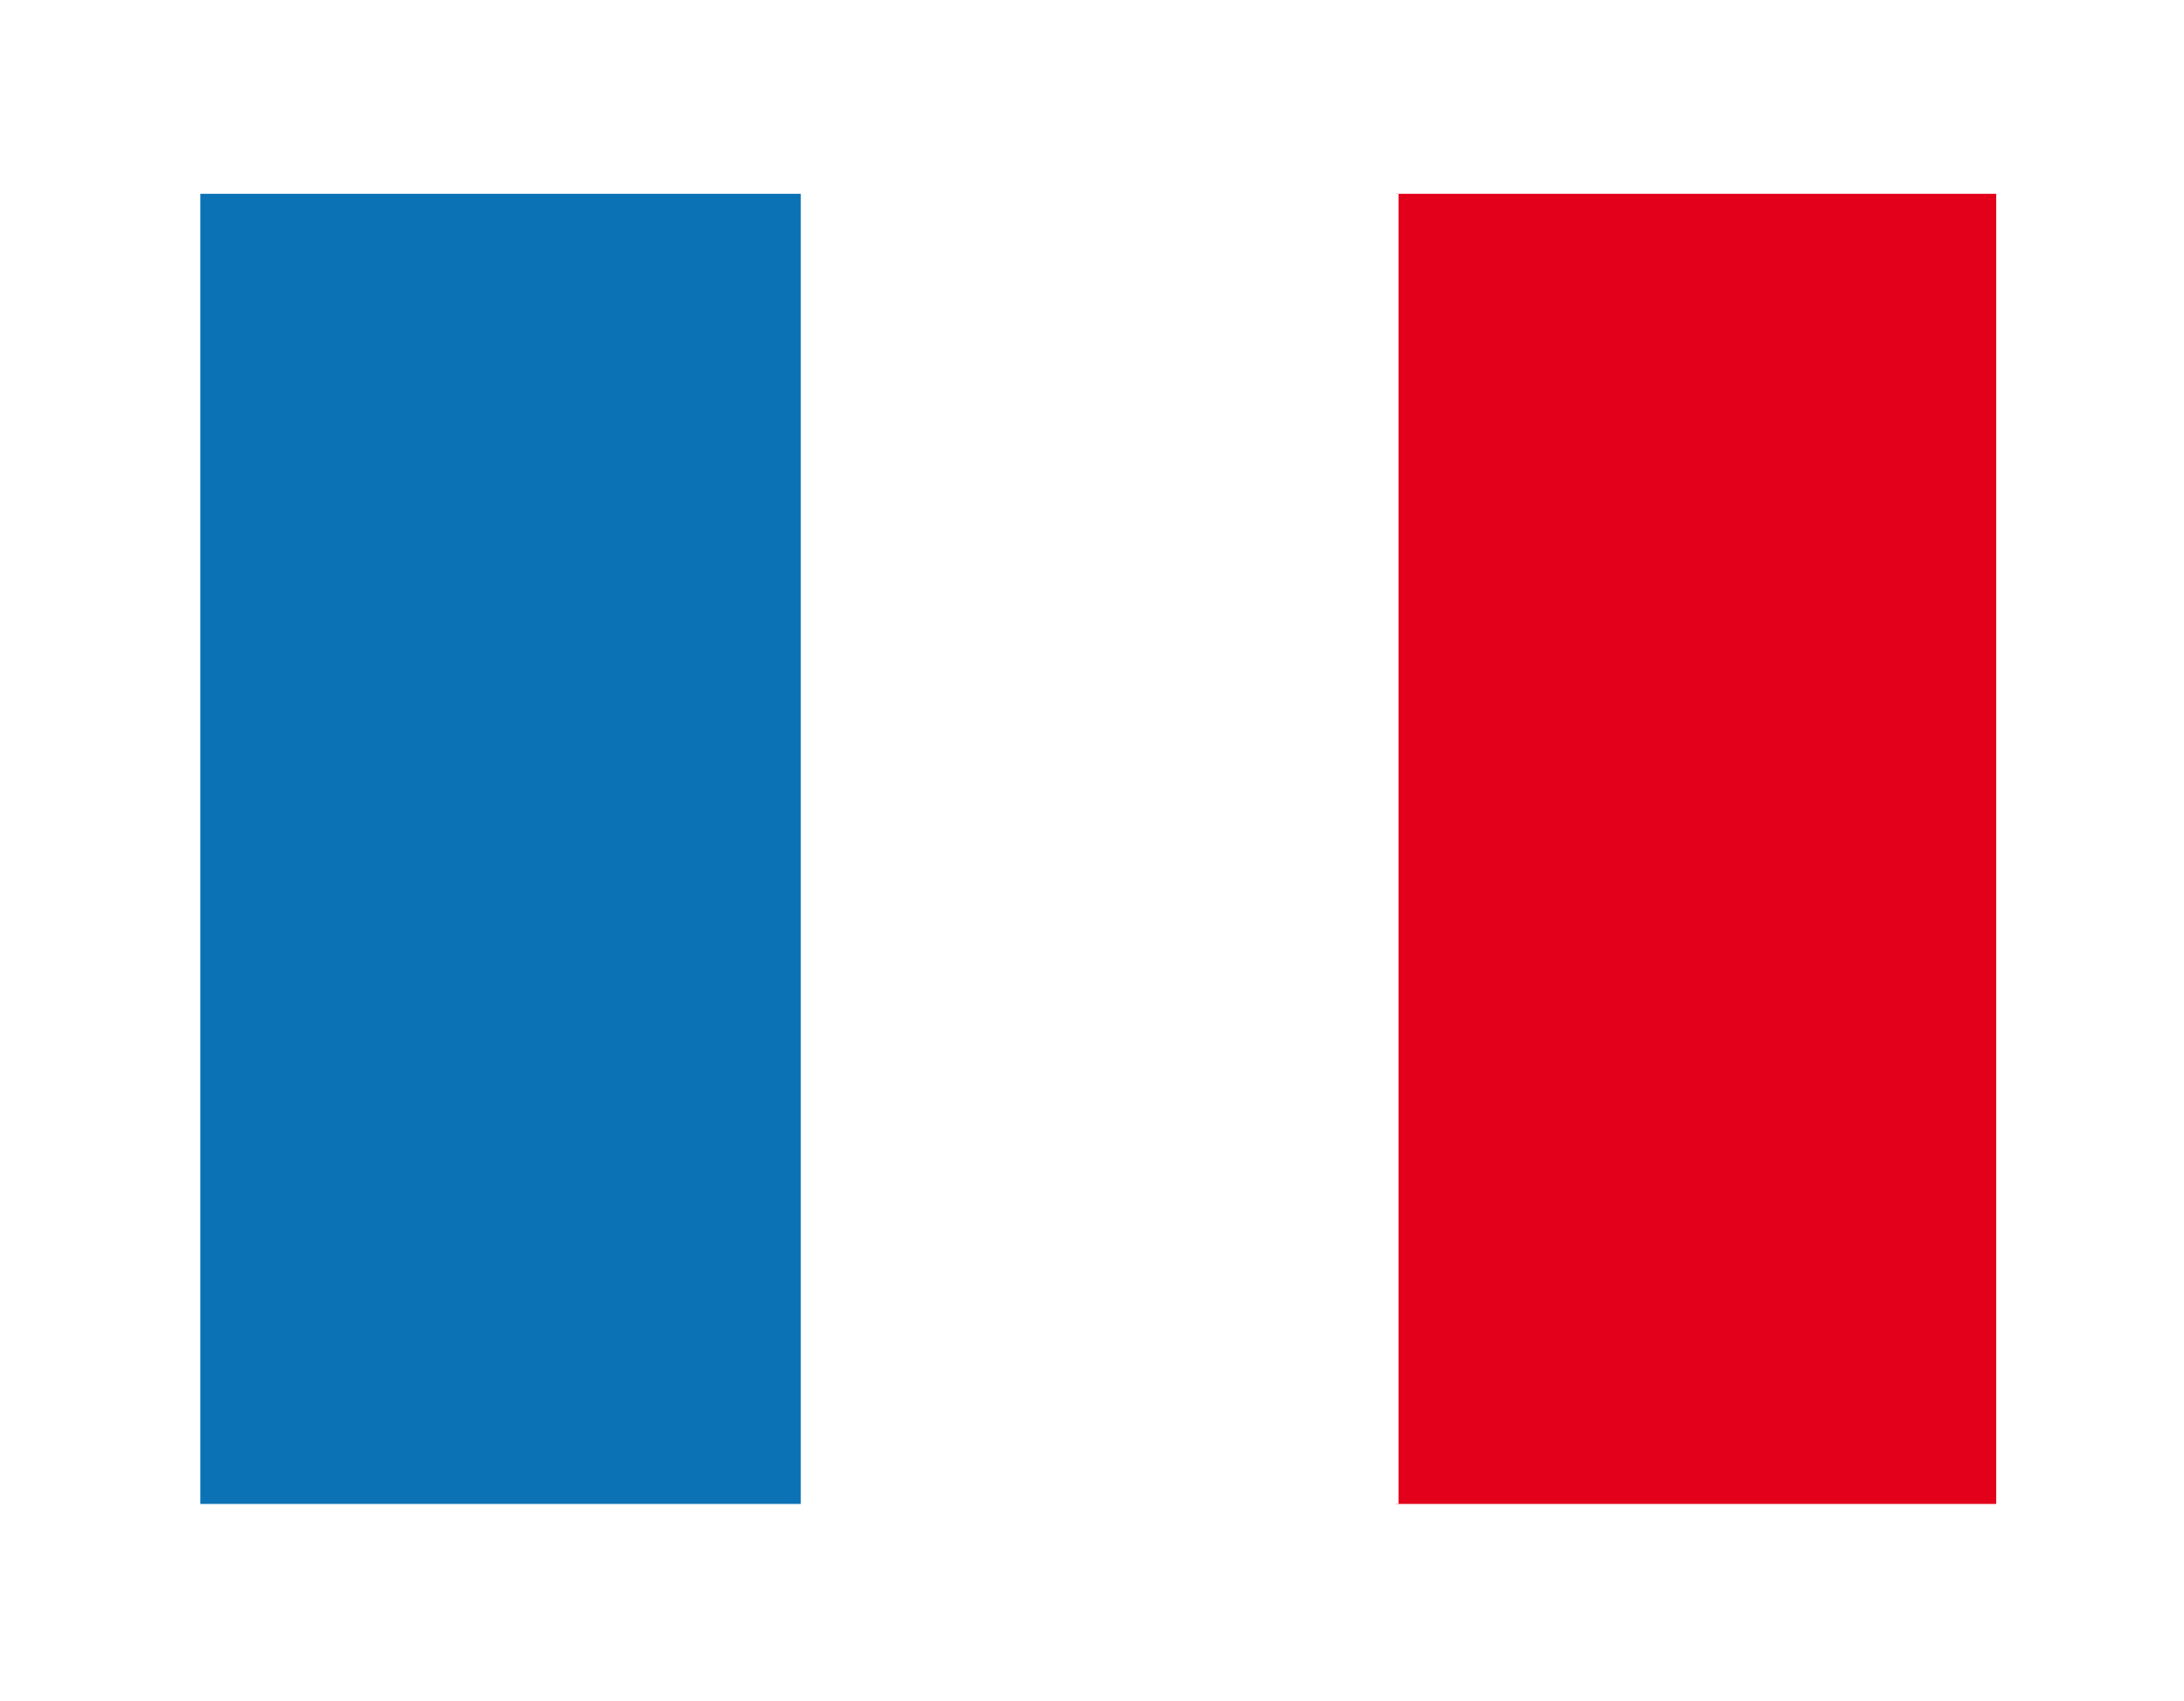
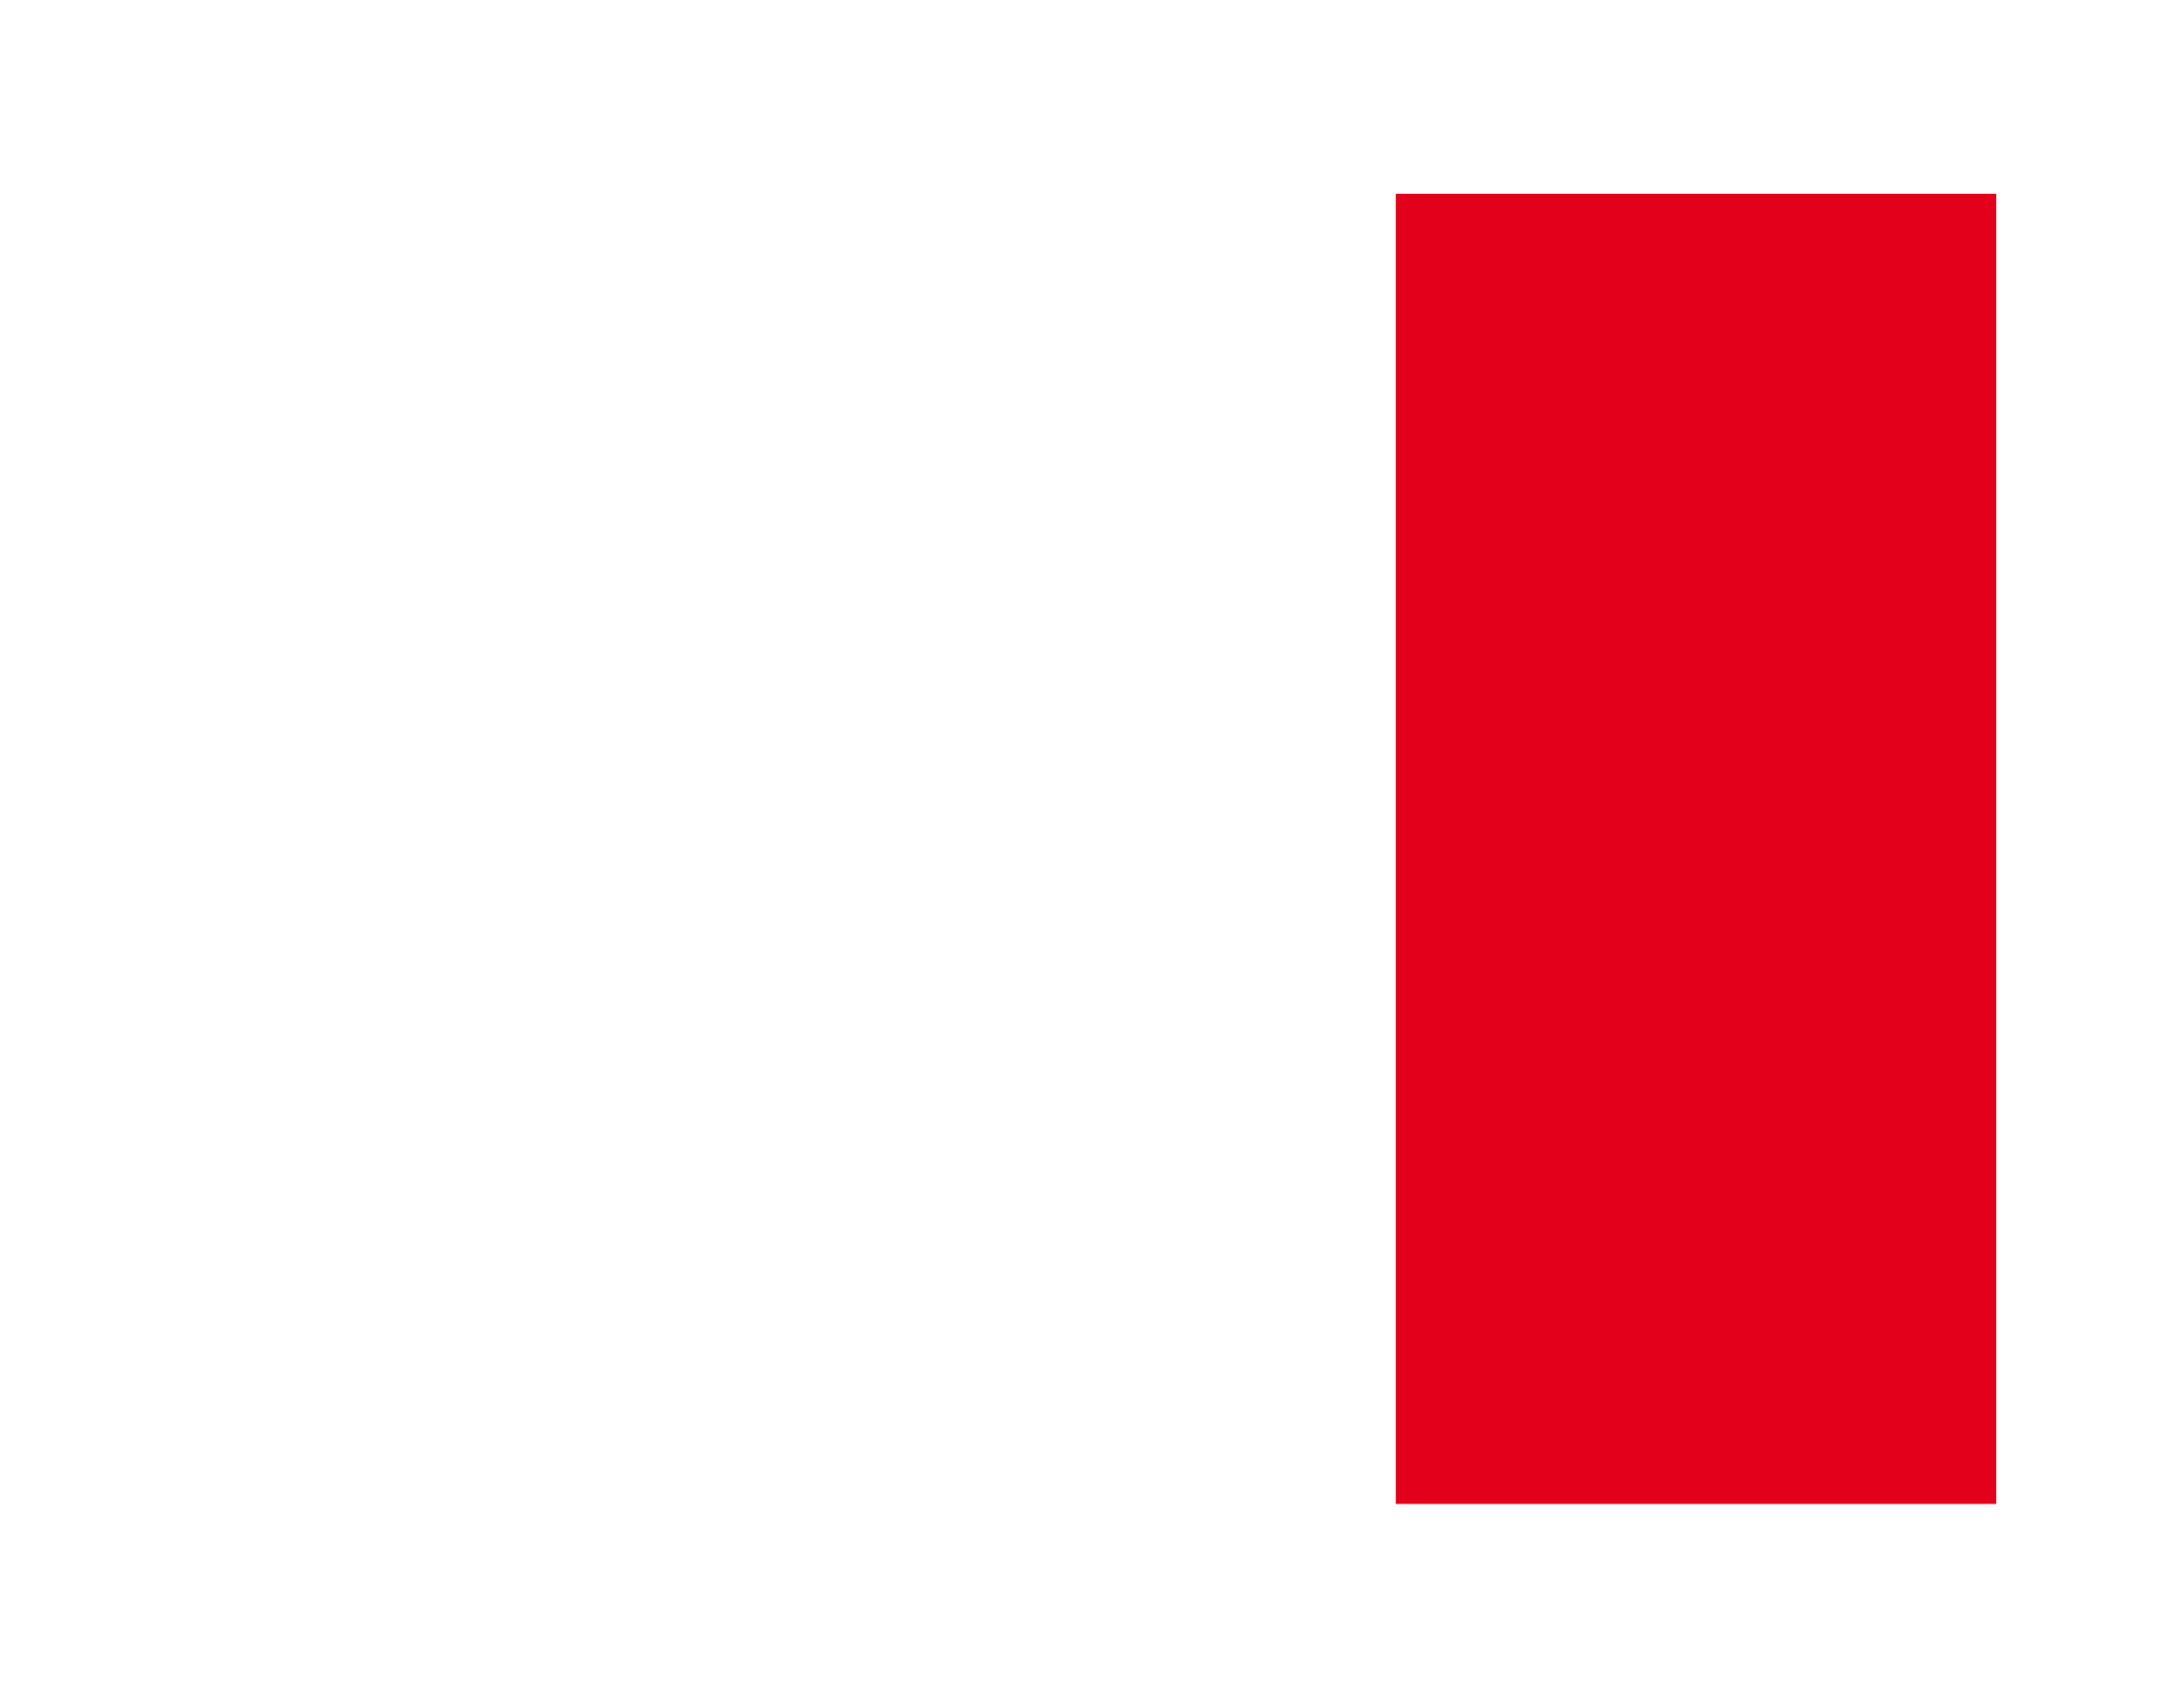
<svg xmlns="http://www.w3.org/2000/svg" viewBox="0 0 40.01 31.16">
  <title>fr</title>
  <rect width="40.01" height="31.16" style="fill:#fff" />
  <rect x="25.57" y="3.55" width="11" height="24" style="fill:#e2001a" />
-   <rect x="14.62" y="3.55" width="11" height="24" style="fill:#fff" />
-   <rect x="3.67" y="3.55" width="11" height="24" style="fill:#0b72b5" />
</svg>